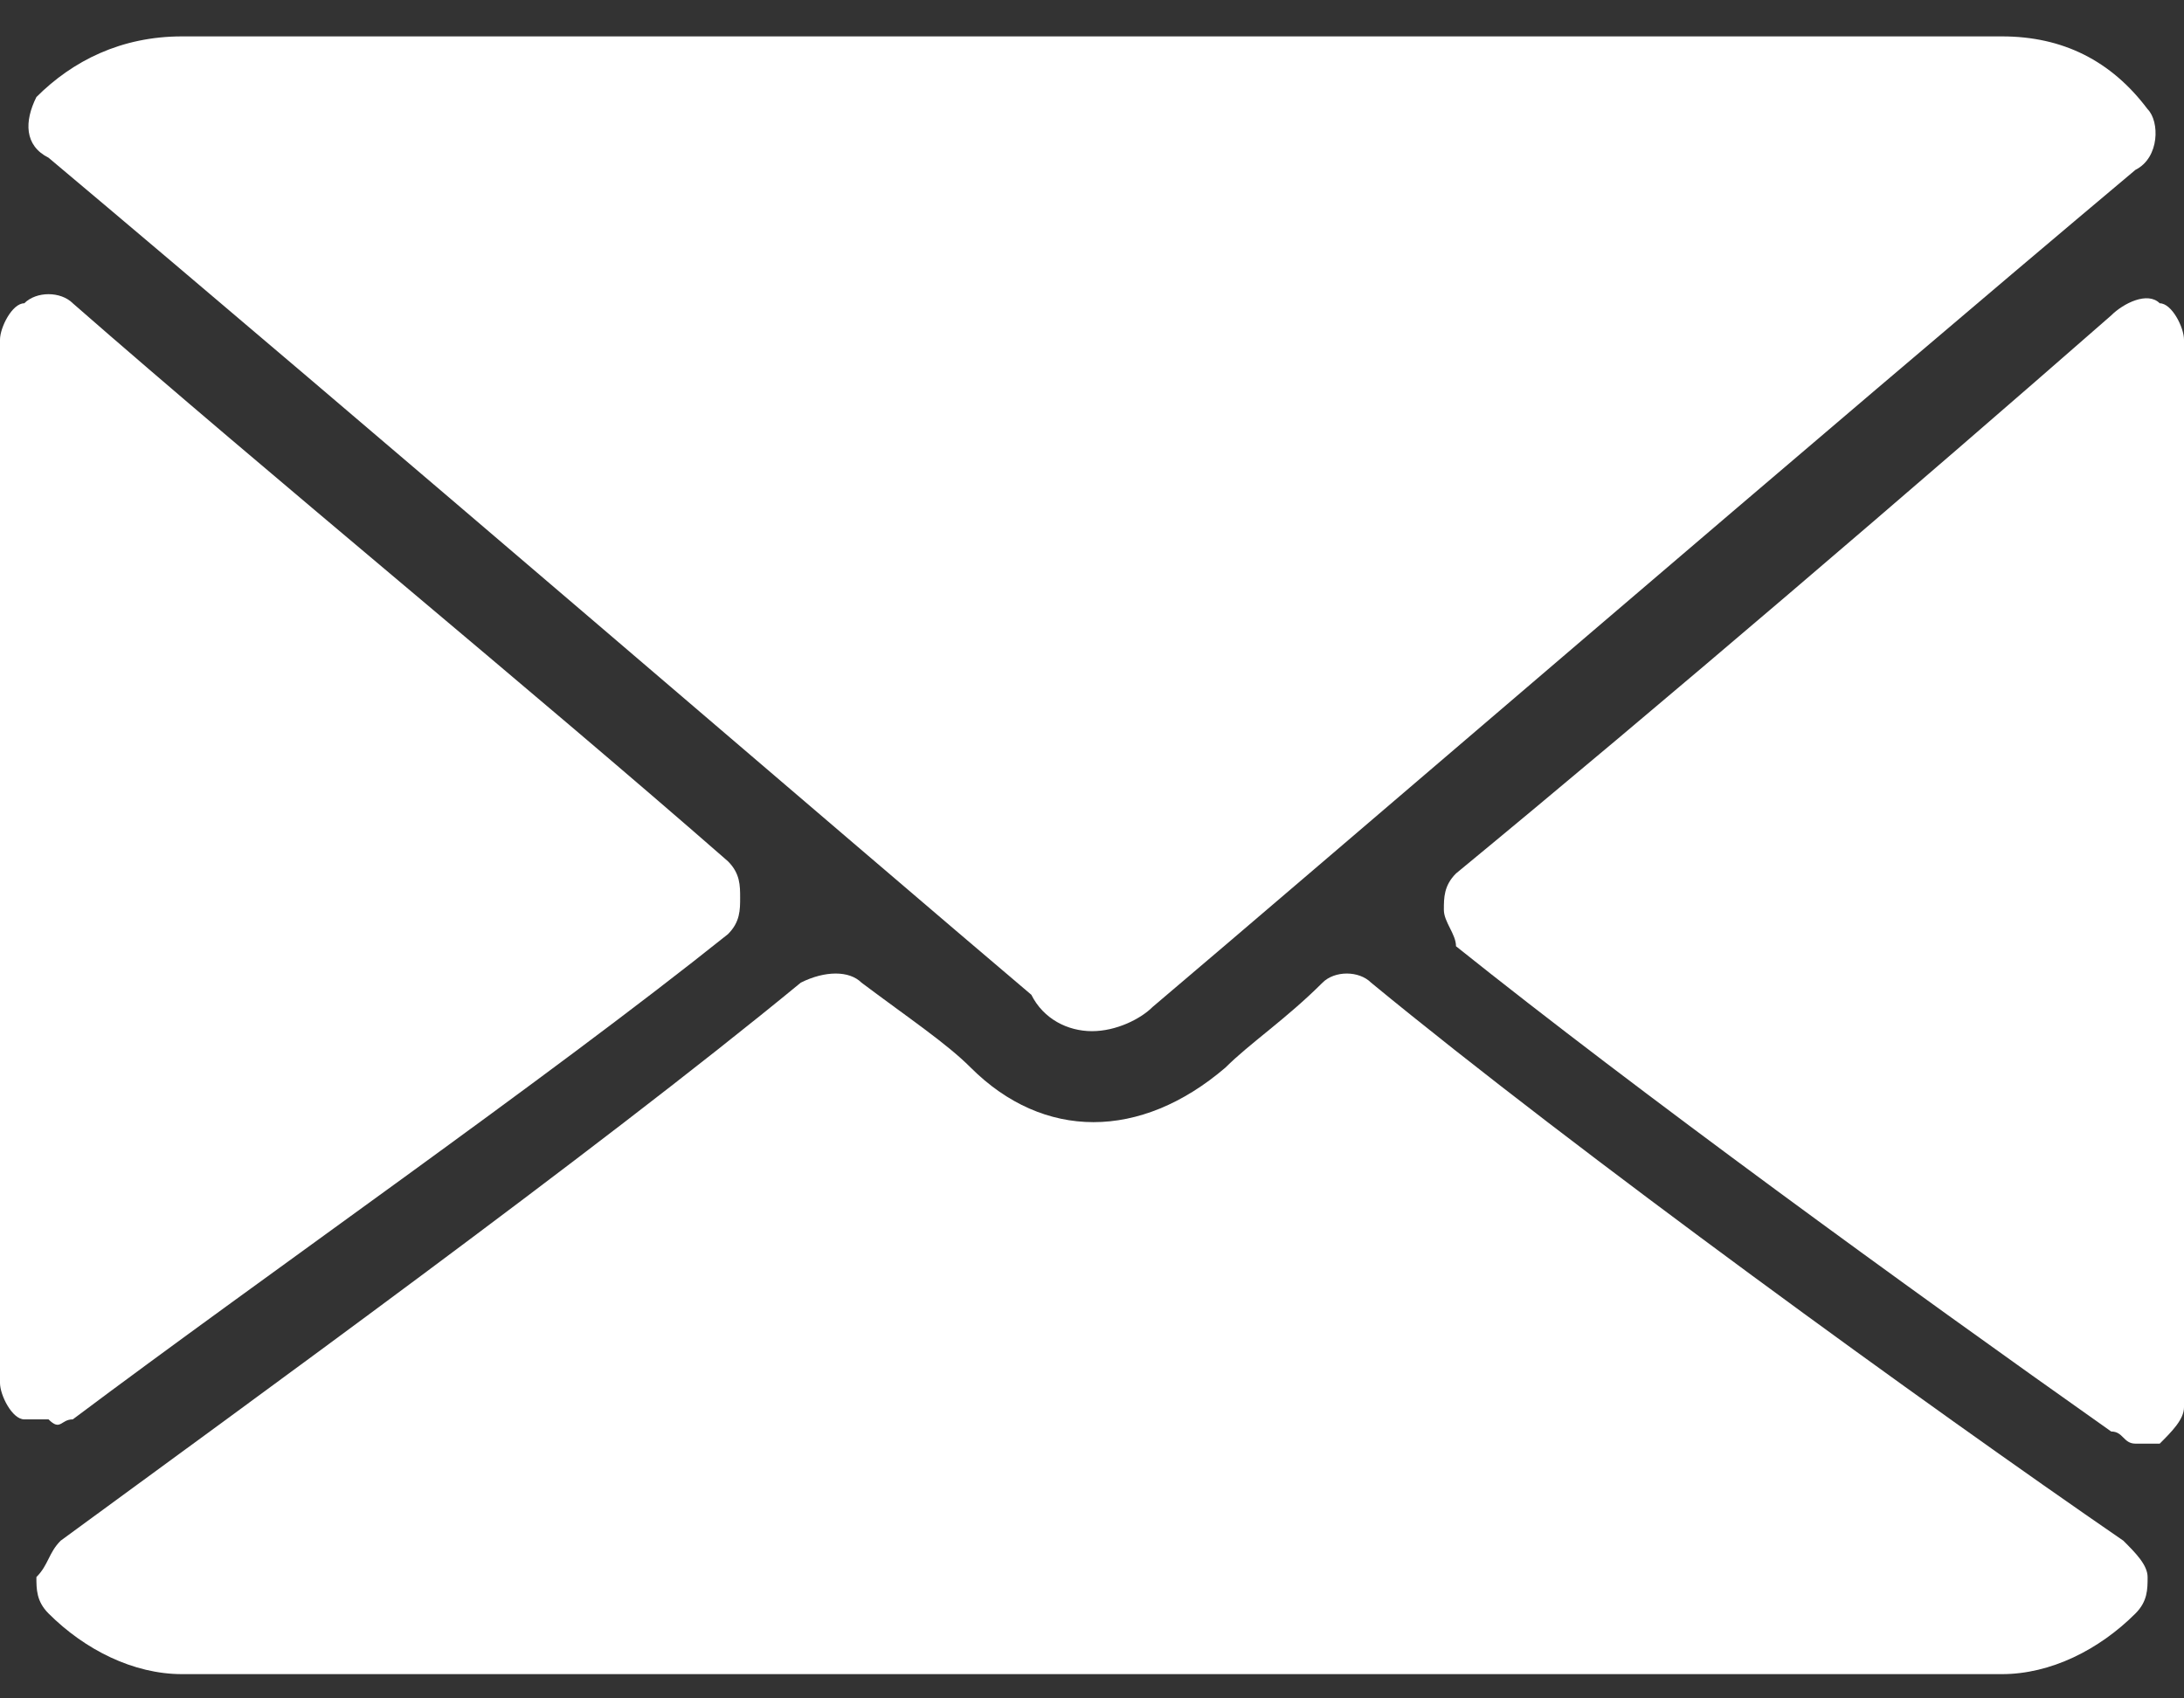
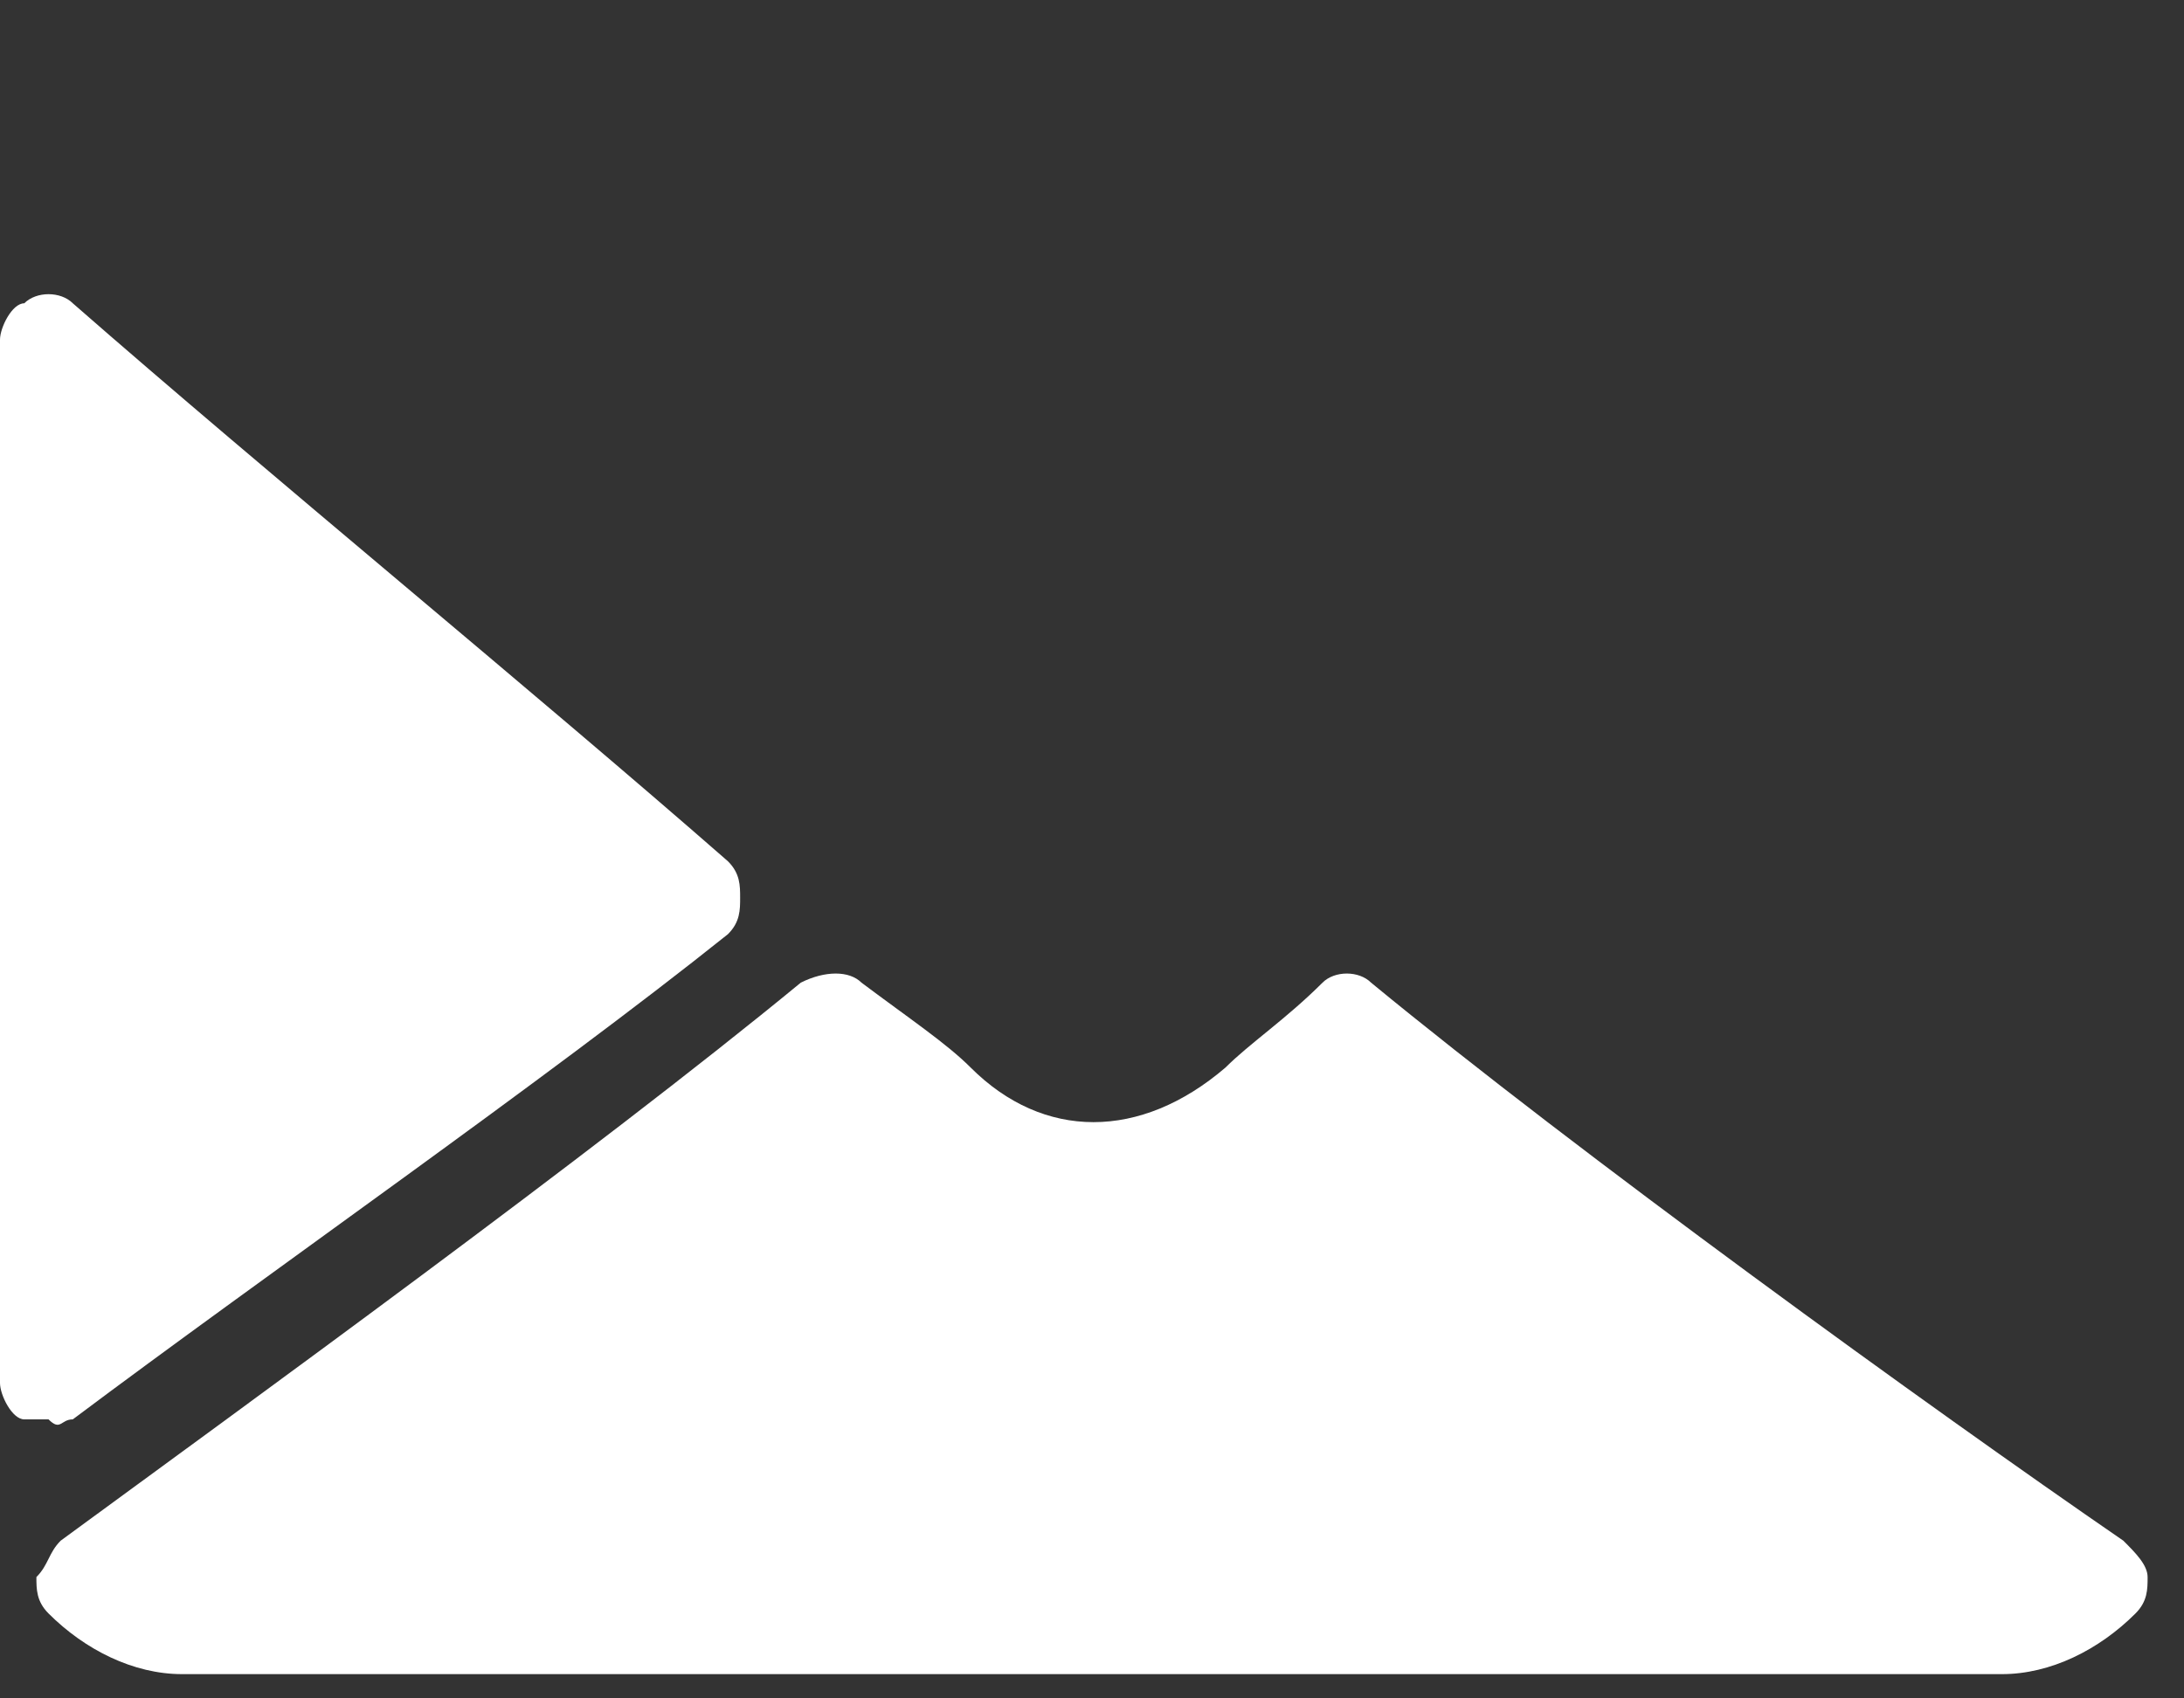
<svg xmlns="http://www.w3.org/2000/svg" version="1.1" id="Layer_1" x="0px" y="0px" viewBox="0 0 18 14" style="enable-background:new 0 0 18 14;" xml:space="preserve">
  <rect x="0" y="0" width="18" height="14" fill="#333333" stroke="none" />
  <style type="text/css">
	.st0{fill:#FFFFFF;}
</style>
-   <path class="st0" d="M0.4,1.3c2.5,2.1,6.8,5.8,8.1,6.9C8.6,8.4,8.8,8.5,9,8.5c0.2,0,0.4-0.1,0.5-0.2c1.3-1.1,5.6-4.8,8.1-6.9  c0.2-0.1,0.2-0.4,0.1-0.5c-0.3-0.4-0.7-0.6-1.2-0.6h-15C1,0.3,0.6,0.5,0.3,0.8C0.2,1,0.2,1.2,0.4,1.3z" />
-   <path class="st0" d="M17.8,2.5c-0.1-0.1-0.3,0-0.4,0.1c-1.6,1.4-3.7,3.2-5.4,4.6c-0.1,0.1-0.1,0.2-0.1,0.3c0,0.1,0.1,0.2,0.1,0.3  c1.5,1.2,3.7,2.8,5.4,4c0.1,0,0.1,0.1,0.2,0.1c0.1,0,0.1,0,0.2,0c0.1-0.1,0.2-0.2,0.2-0.3V2.8C18,2.7,17.9,2.5,17.8,2.5z" />
  <path class="st0" d="M0.6,11.7c1.6-1.2,3.9-2.8,5.4-4c0.1-0.1,0.1-0.2,0.1-0.3c0-0.1,0-0.2-0.1-0.3C4.4,5.7,2.2,3.9,0.6,2.5  C0.5,2.4,0.3,2.4,0.2,2.5C0.1,2.5,0,2.7,0,2.8v8.6c0,0.1,0.1,0.3,0.2,0.3c0.1,0,0.1,0,0.2,0C0.5,11.8,0.5,11.7,0.6,11.7z" />
  <path class="st0" d="M17.5,12.7c-1.6-1.1-4.5-3.2-6.2-4.6C11.2,8,11,8,10.9,8.1c-0.3,0.3-0.6,0.5-0.8,0.7C9.4,9.4,8.6,9.4,8,8.8  C7.8,8.6,7.5,8.4,7.1,8.1C7,8,6.8,8,6.6,8.1C4.9,9.5,2,11.6,0.5,12.7c-0.1,0.1-0.1,0.2-0.2,0.3c0,0.1,0,0.2,0.1,0.3  c0.3,0.3,0.7,0.5,1.1,0.5h15c0.4,0,0.8-0.2,1.1-0.5c0.1-0.1,0.1-0.2,0.1-0.3C17.7,12.9,17.6,12.8,17.5,12.7z" />
</svg>